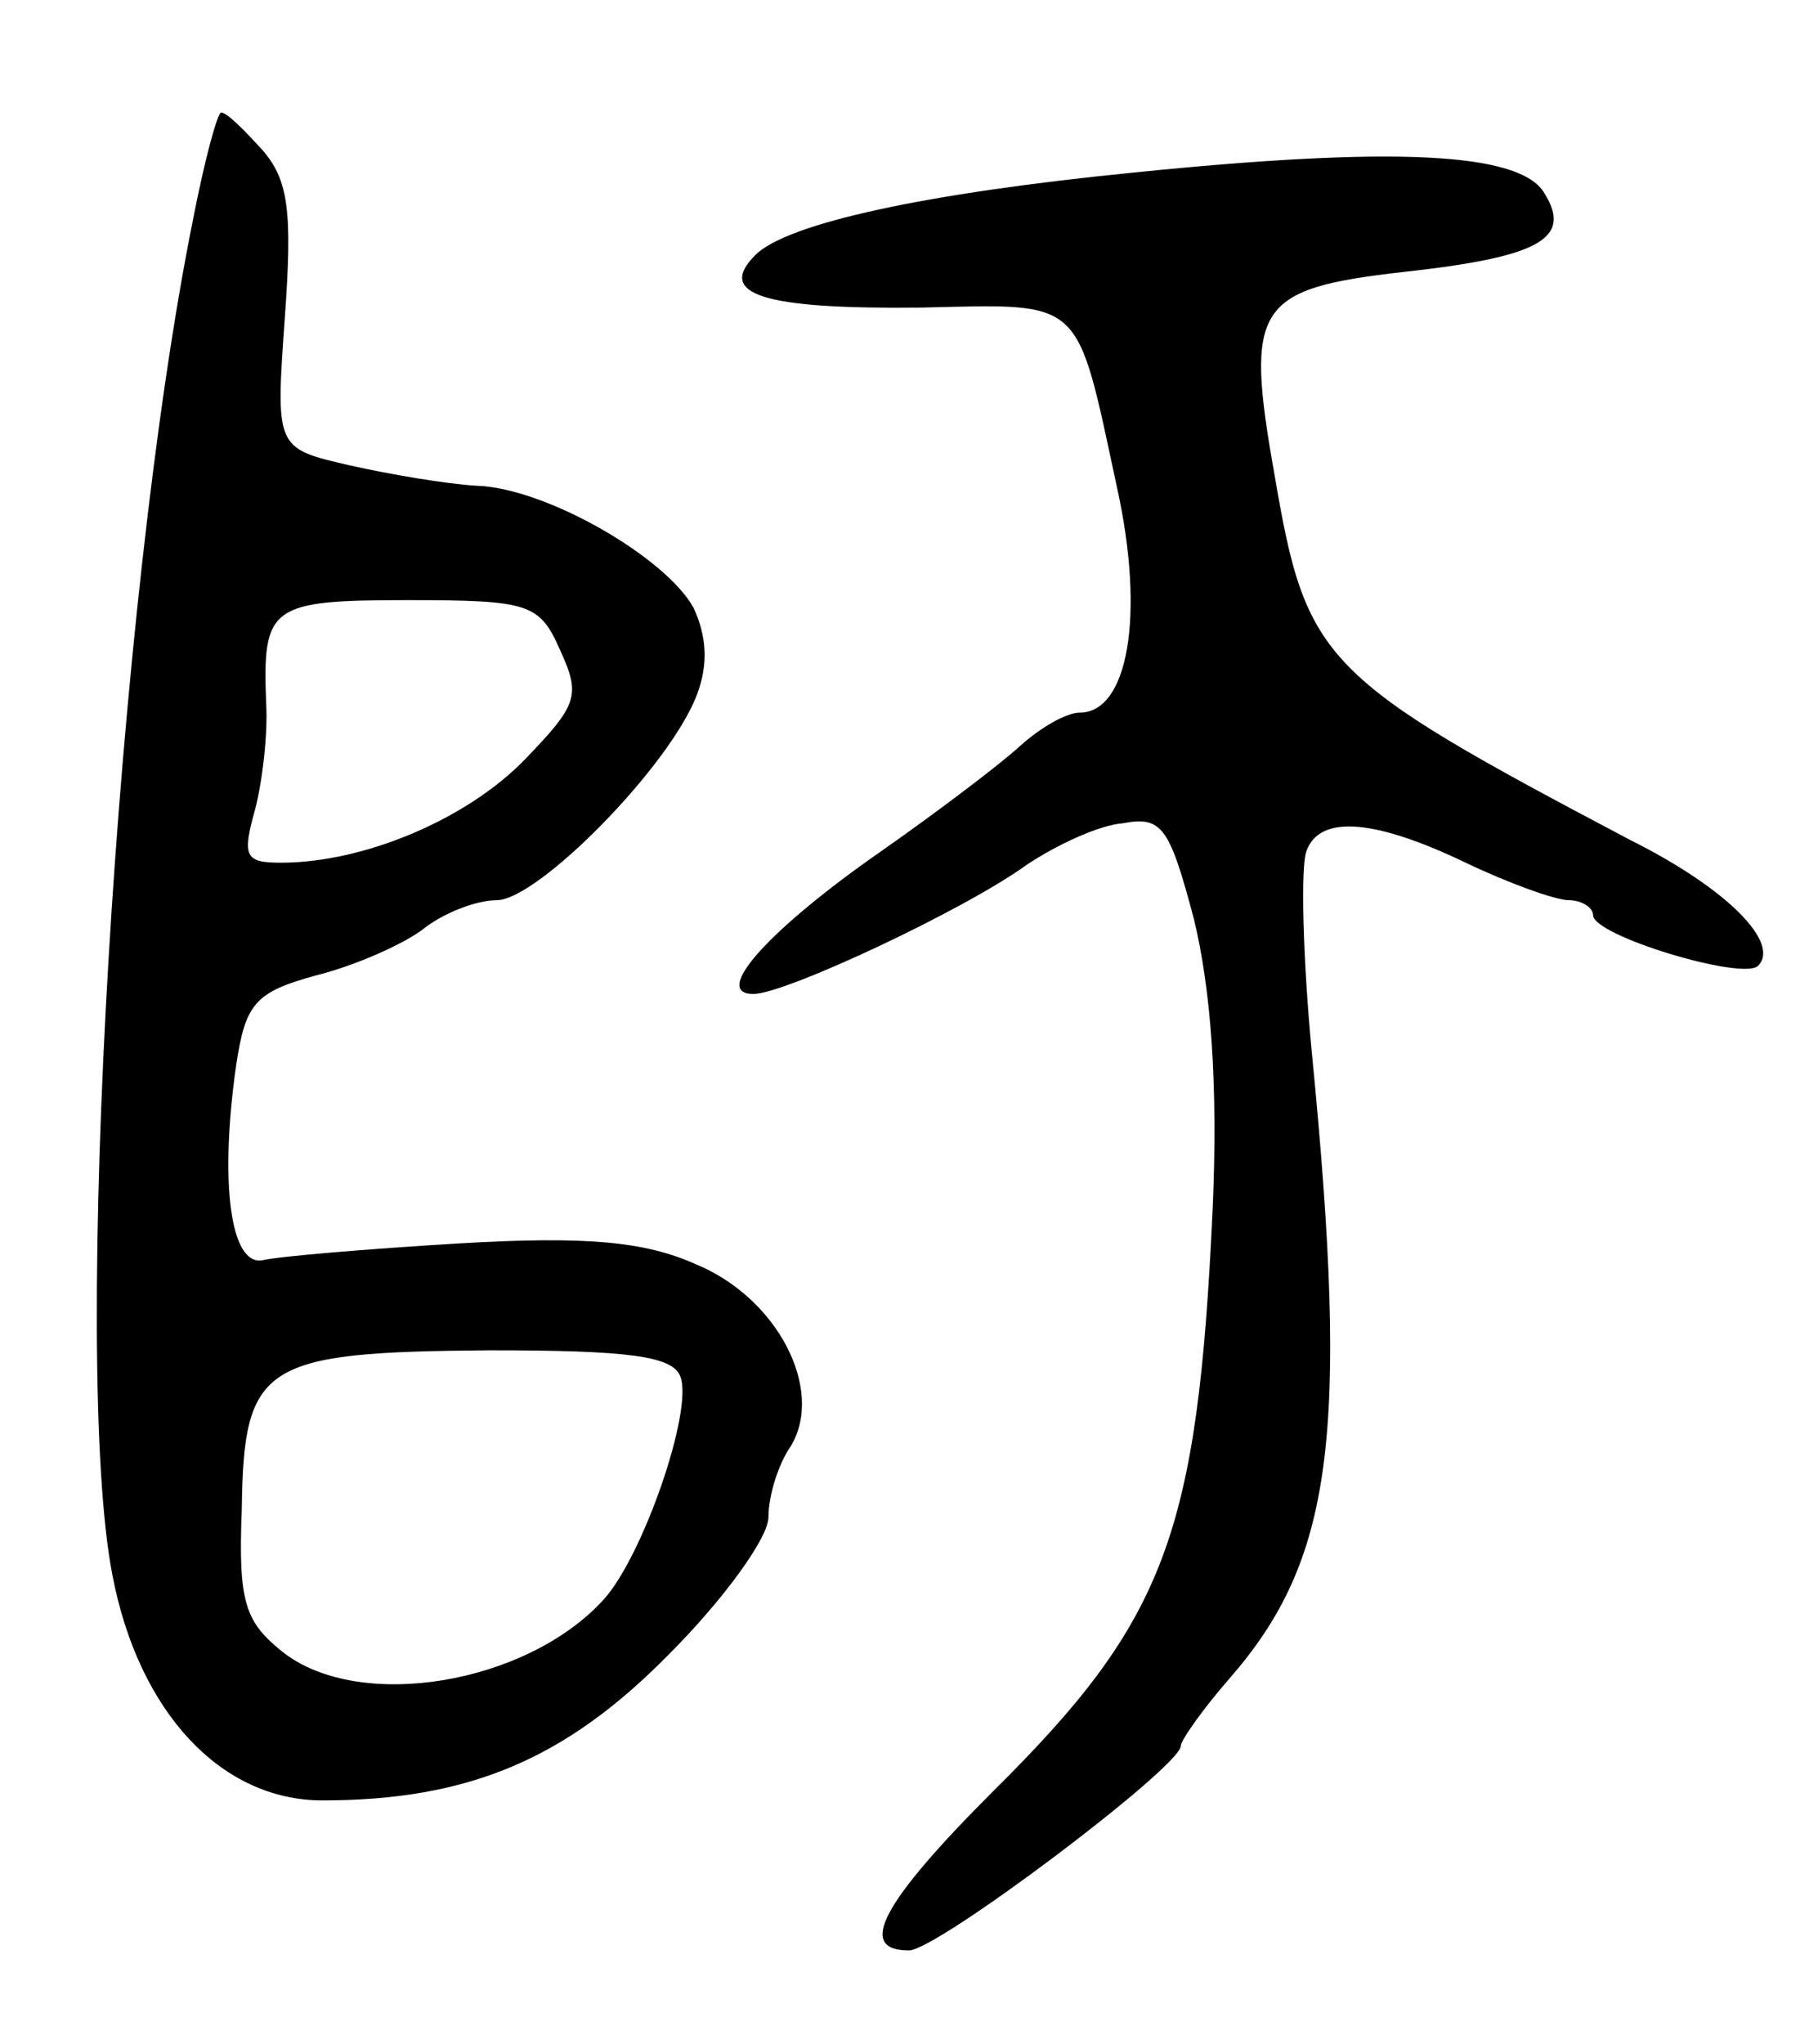
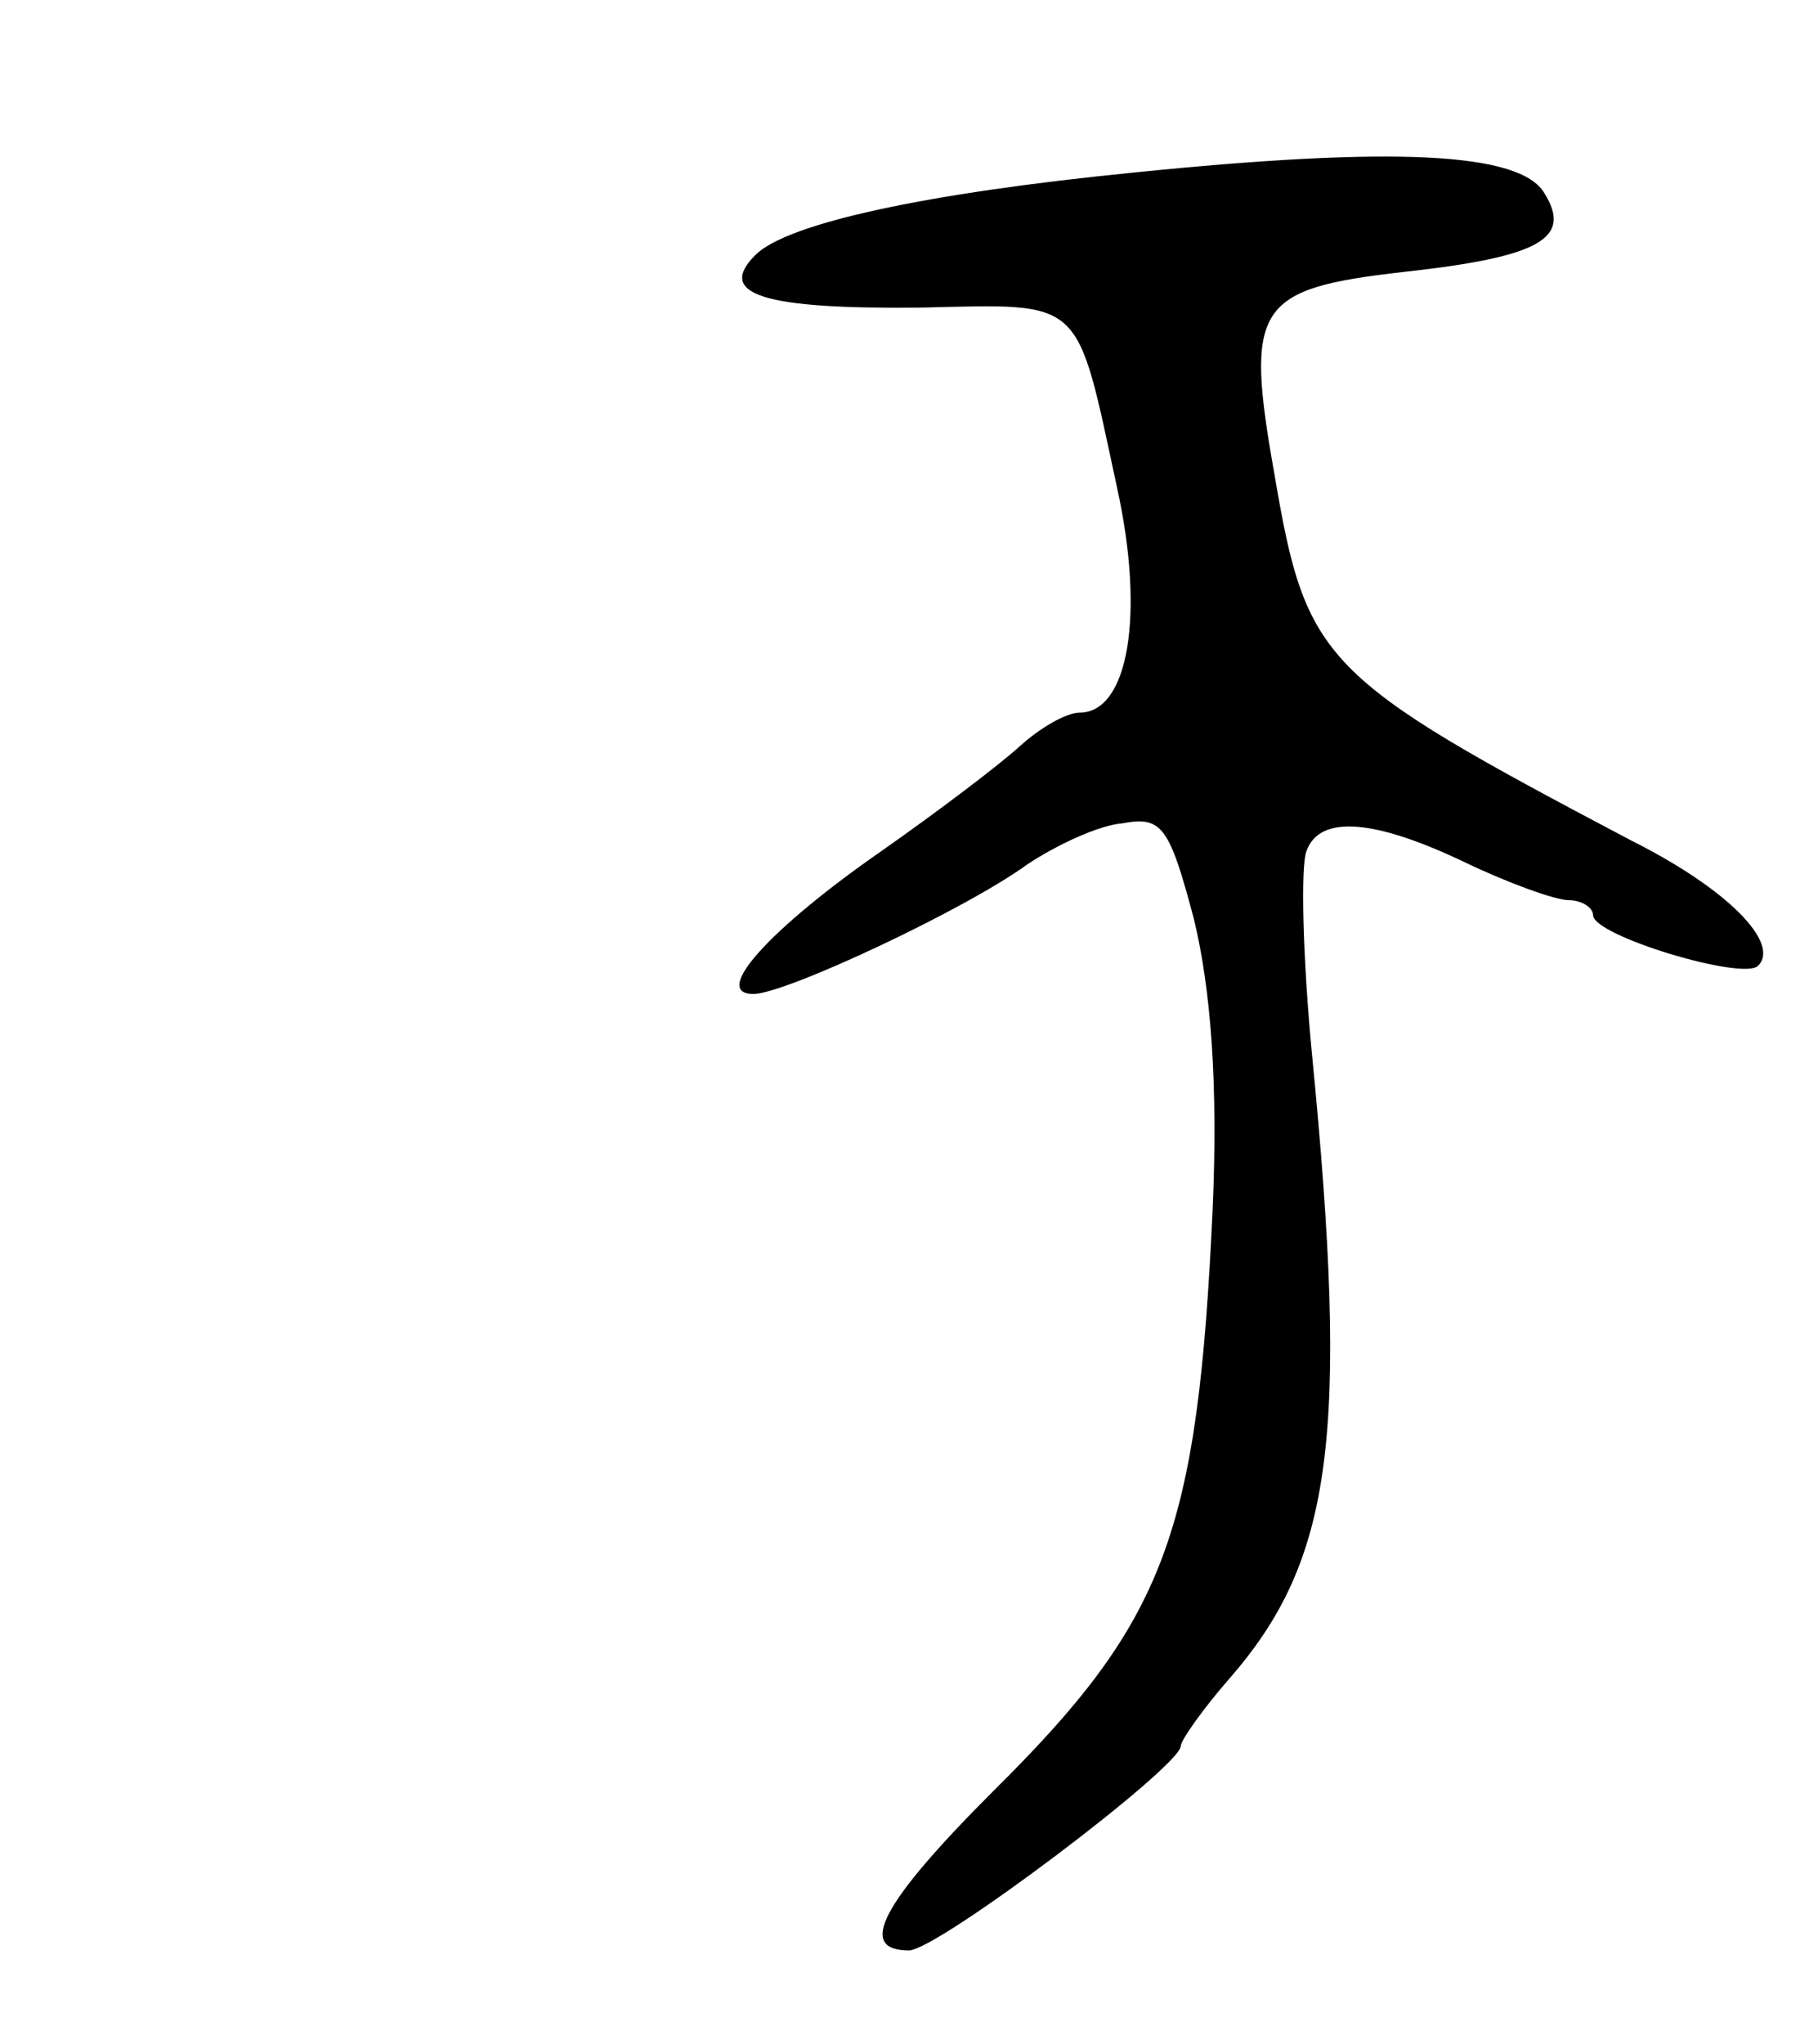
<svg xmlns="http://www.w3.org/2000/svg" version="1.0" width="97" height="109" viewBox="0 0 97 109">
  <g transform="translate(0,109) scale(0.1,-0.1)">
-     <path d="M103 973 c-41 -203 -65 -610 -43 -723 14 -73 58 -120 112 -120 78 0 130 22 185 78 29 29 53 62 53 73 0 11 5 28 12 38 18 30 -7 79 -51 97 -27 12 -58 15 -126 11 -50 -3 -97 -7 -105 -9 -17 -3 -23 41 -14 104 5 33 10 39 43 48 20 5 45 16 56 24 11 9 29 16 40 16 22 0 93 72 107 110 6 16 5 31 -2 46 -15 27 -79 64 -116 65 -16 1 -46 6 -68 11 -39 9 -39 9 -34 79 4 56 2 73 -12 89 -10 11 -19 20 -22 20 -2 0 -9 -26 -15 -57z m196 -230 c11 -24 9 -29 -19 -58 -31 -32 -86 -55 -130 -55 -19 0 -21 3 -14 28 4 15 7 41 6 57 -2 52 2 55 76 55 65 0 70 -2 81 -27z m64 -387 c7 -18 -20 -96 -41 -119 -41 -45 -130 -60 -171 -28 -20 16 -24 26 -22 76 1 78 11 84 132 85 74 0 98 -3 102 -14z" />
    <path d="M605 998 c-111 -11 -185 -27 -202 -44 -21 -21 4 -29 89 -28 87 2 82 6 104 -96 15 -68 6 -120 -20 -120 -7 0 -21 -8 -32 -18 -11 -10 -44 -35 -74 -56 -59 -41 -91 -76 -68 -76 17 0 113 45 146 69 15 10 38 21 51 22 21 4 25 -2 38 -51 9 -37 13 -88 10 -155 -8 -173 -25 -219 -117 -310 -60 -60 -73 -85 -45 -85 15 0 145 98 145 109 0 3 12 20 26 36 55 63 64 129 44 333 -5 52 -6 100 -3 108 7 20 37 17 85 -6 23 -11 48 -20 55 -20 7 0 13 -4 13 -8 0 -11 80 -35 88 -27 12 12 -16 41 -68 67 -165 87 -173 95 -190 195 -16 90 -10 99 69 108 73 8 90 18 75 42 -13 22 -81 25 -219 11z" />
  </g>
</svg>